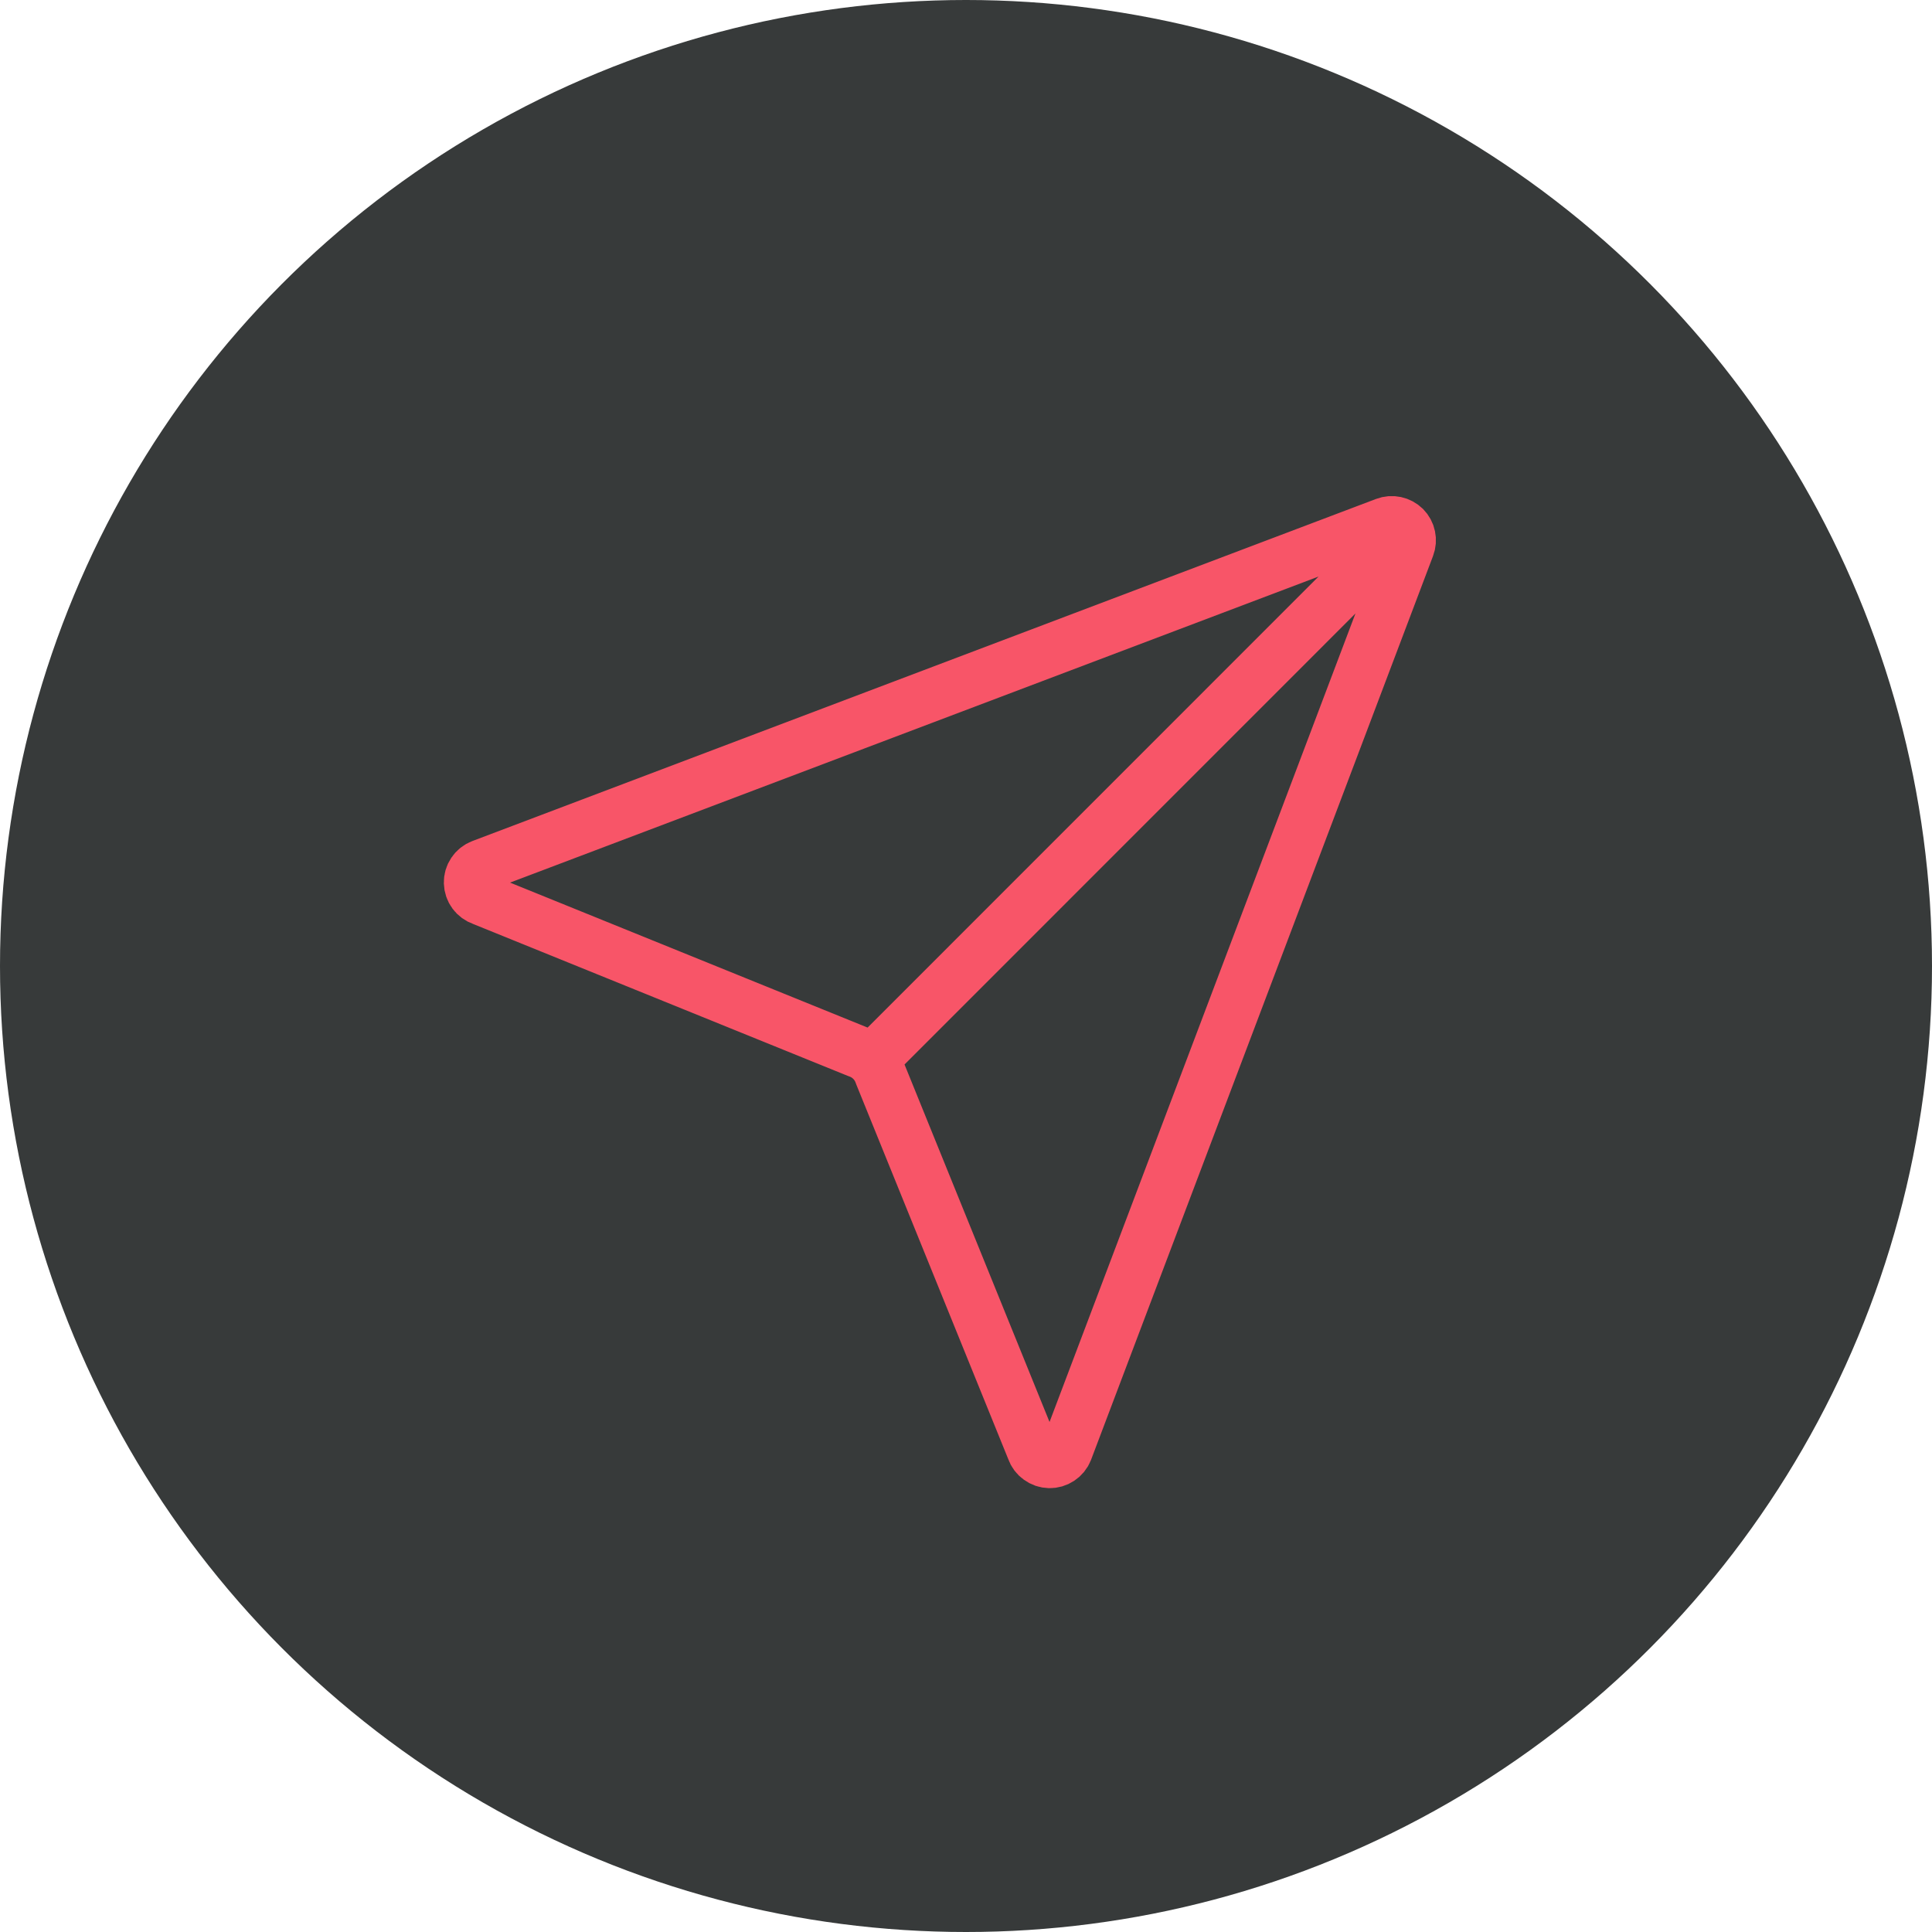
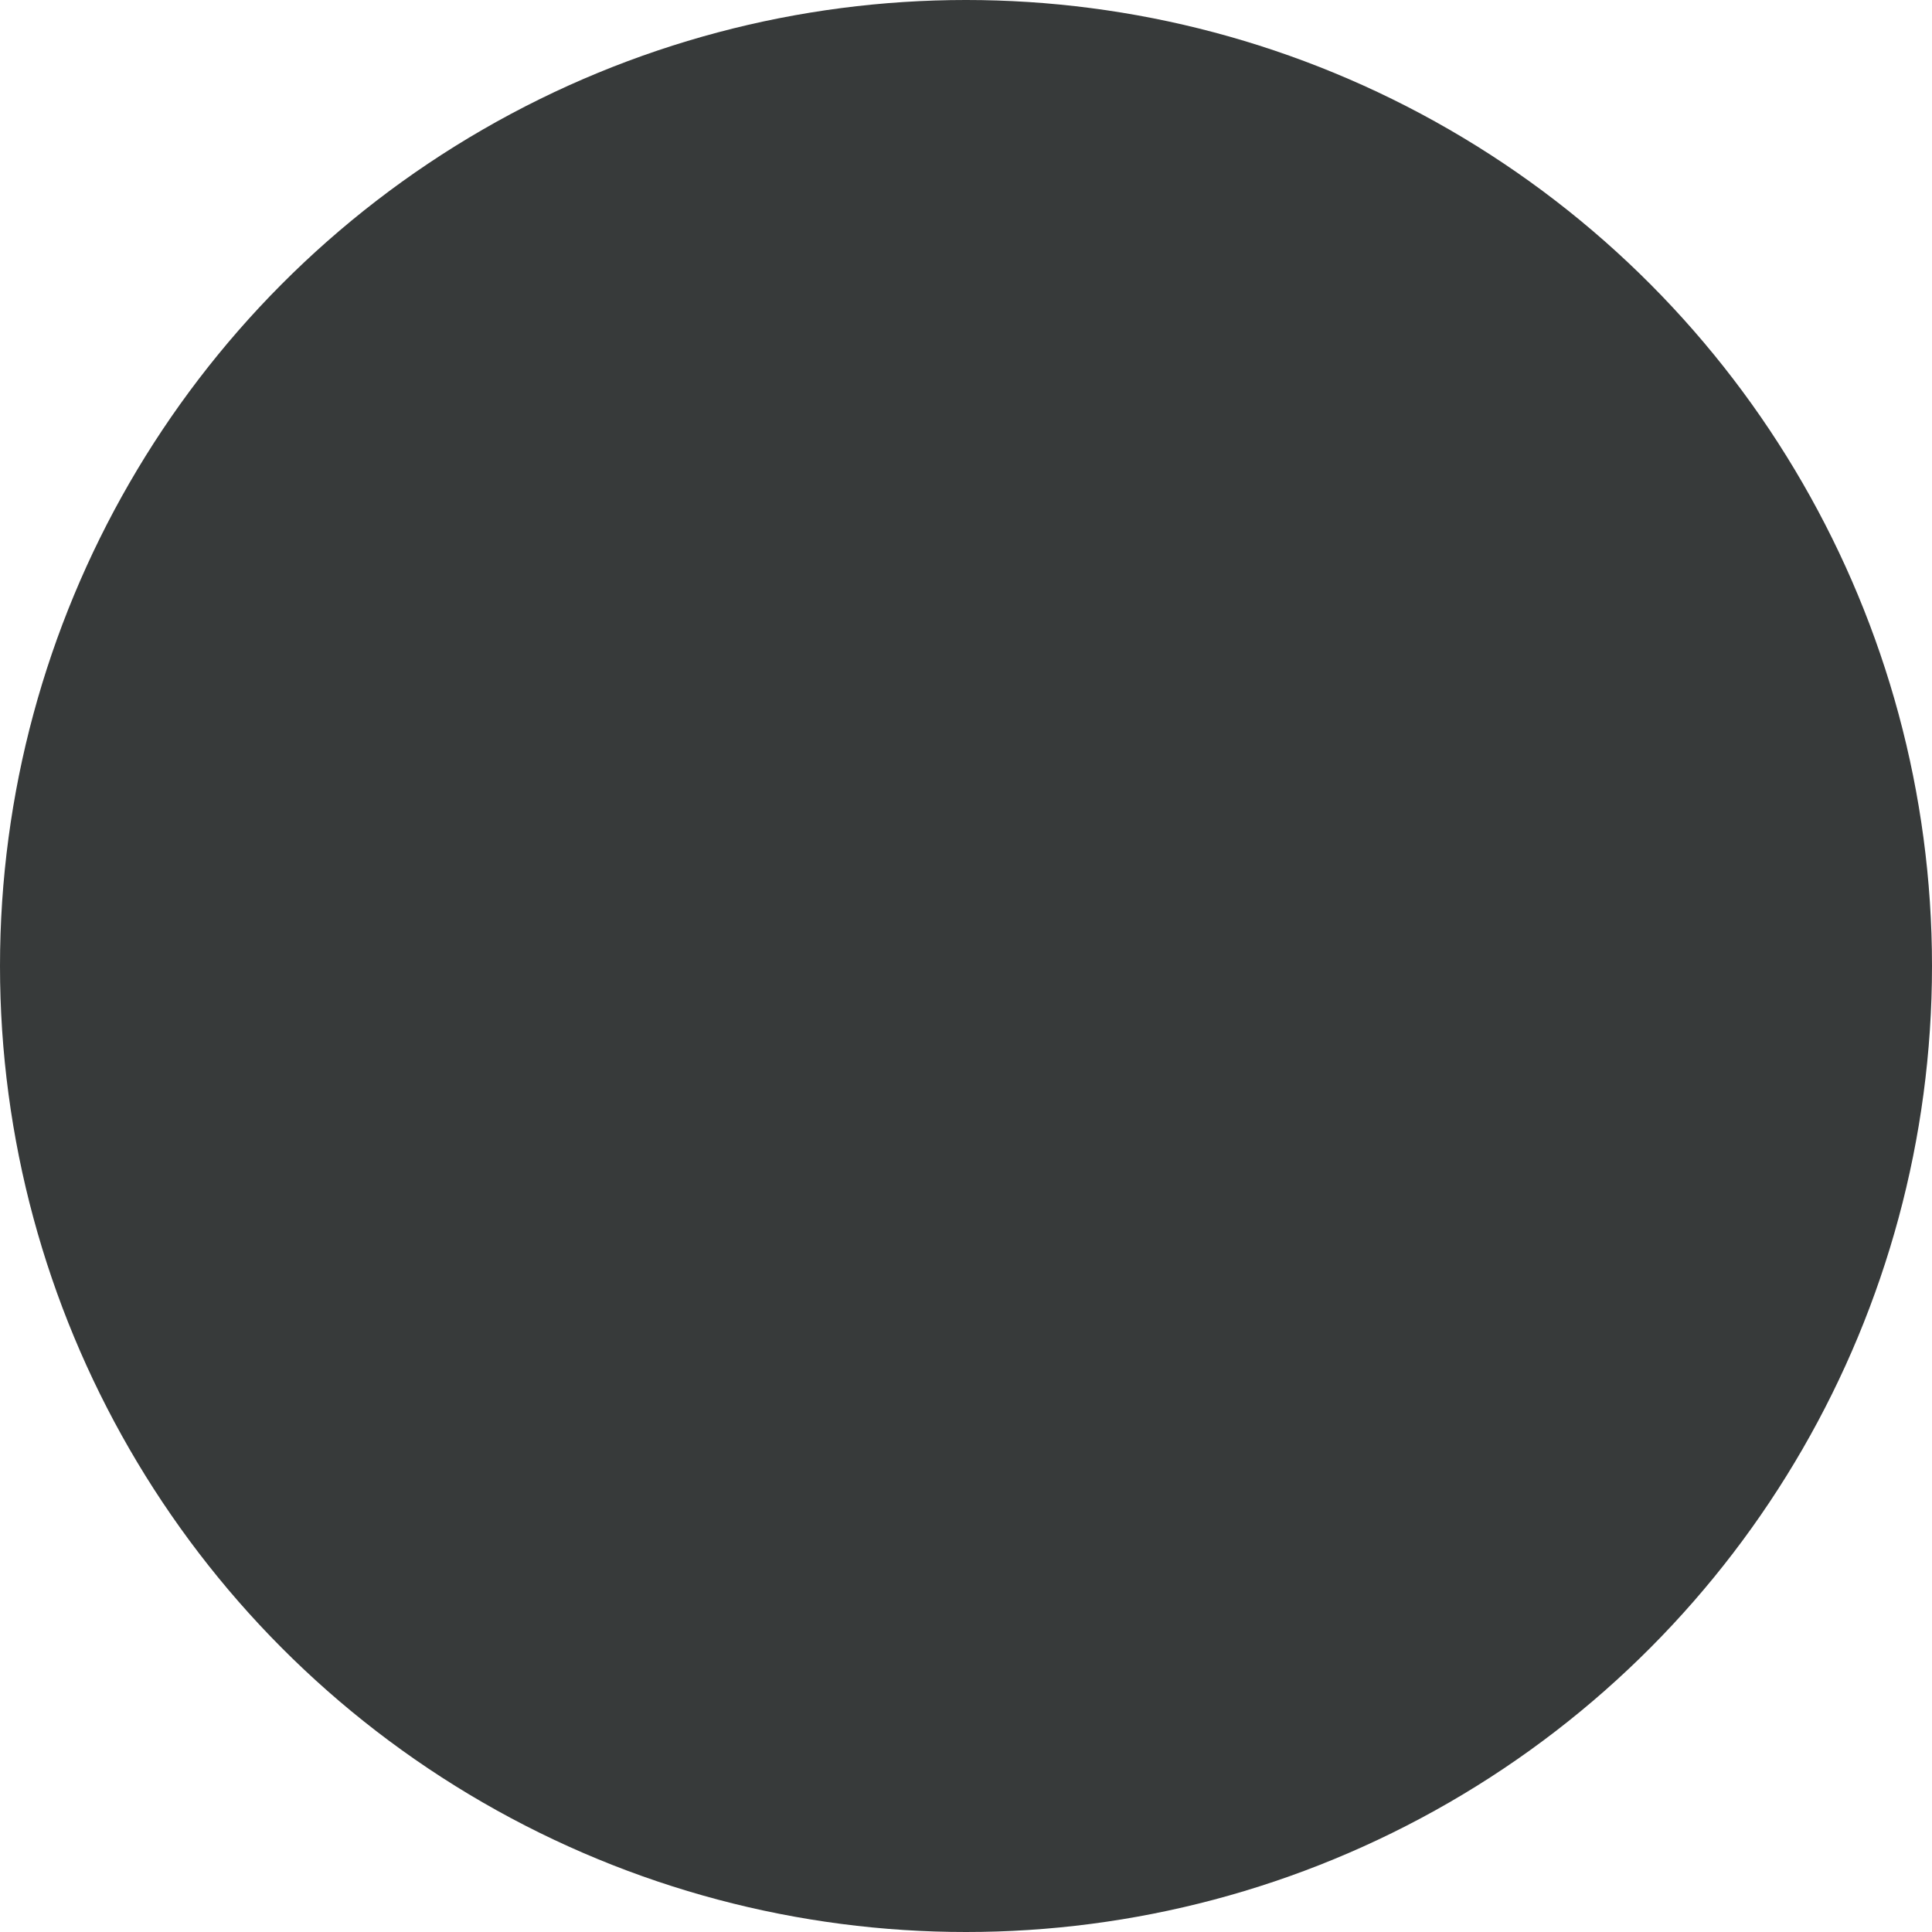
<svg xmlns="http://www.w3.org/2000/svg" width="37" height="37" viewBox="0 0 37 37" fill="none">
  <circle cx="18.5" cy="18.5" r="18.5" fill="#373A3A" />
-   <path d="M26.828 10.172L16.746 20.256M9.222 16.575L26.53 10.023C26.593 9.999 26.661 9.994 26.726 10.008C26.791 10.022 26.851 10.054 26.899 10.101C26.946 10.149 26.979 10.209 26.992 10.274C27.006 10.339 27.001 10.408 26.977 10.47L20.427 27.781C20.401 27.847 20.355 27.903 20.296 27.942C20.237 27.981 20.168 28.002 20.097 28C20.026 27.998 19.958 27.975 19.901 27.933C19.843 27.892 19.8 27.834 19.777 27.767L16.861 20.578C16.827 20.477 16.77 20.384 16.694 20.308C16.618 20.232 16.525 20.175 16.424 20.141L9.237 17.227C9.169 17.204 9.11 17.161 9.068 17.104C9.025 17.046 9.002 16.977 9 16.906C8.998 16.834 9.019 16.764 9.059 16.705C9.098 16.646 9.156 16.6 9.222 16.575Z" stroke="#F85568" stroke-linecap="round" stroke-linejoin="round" />
</svg>